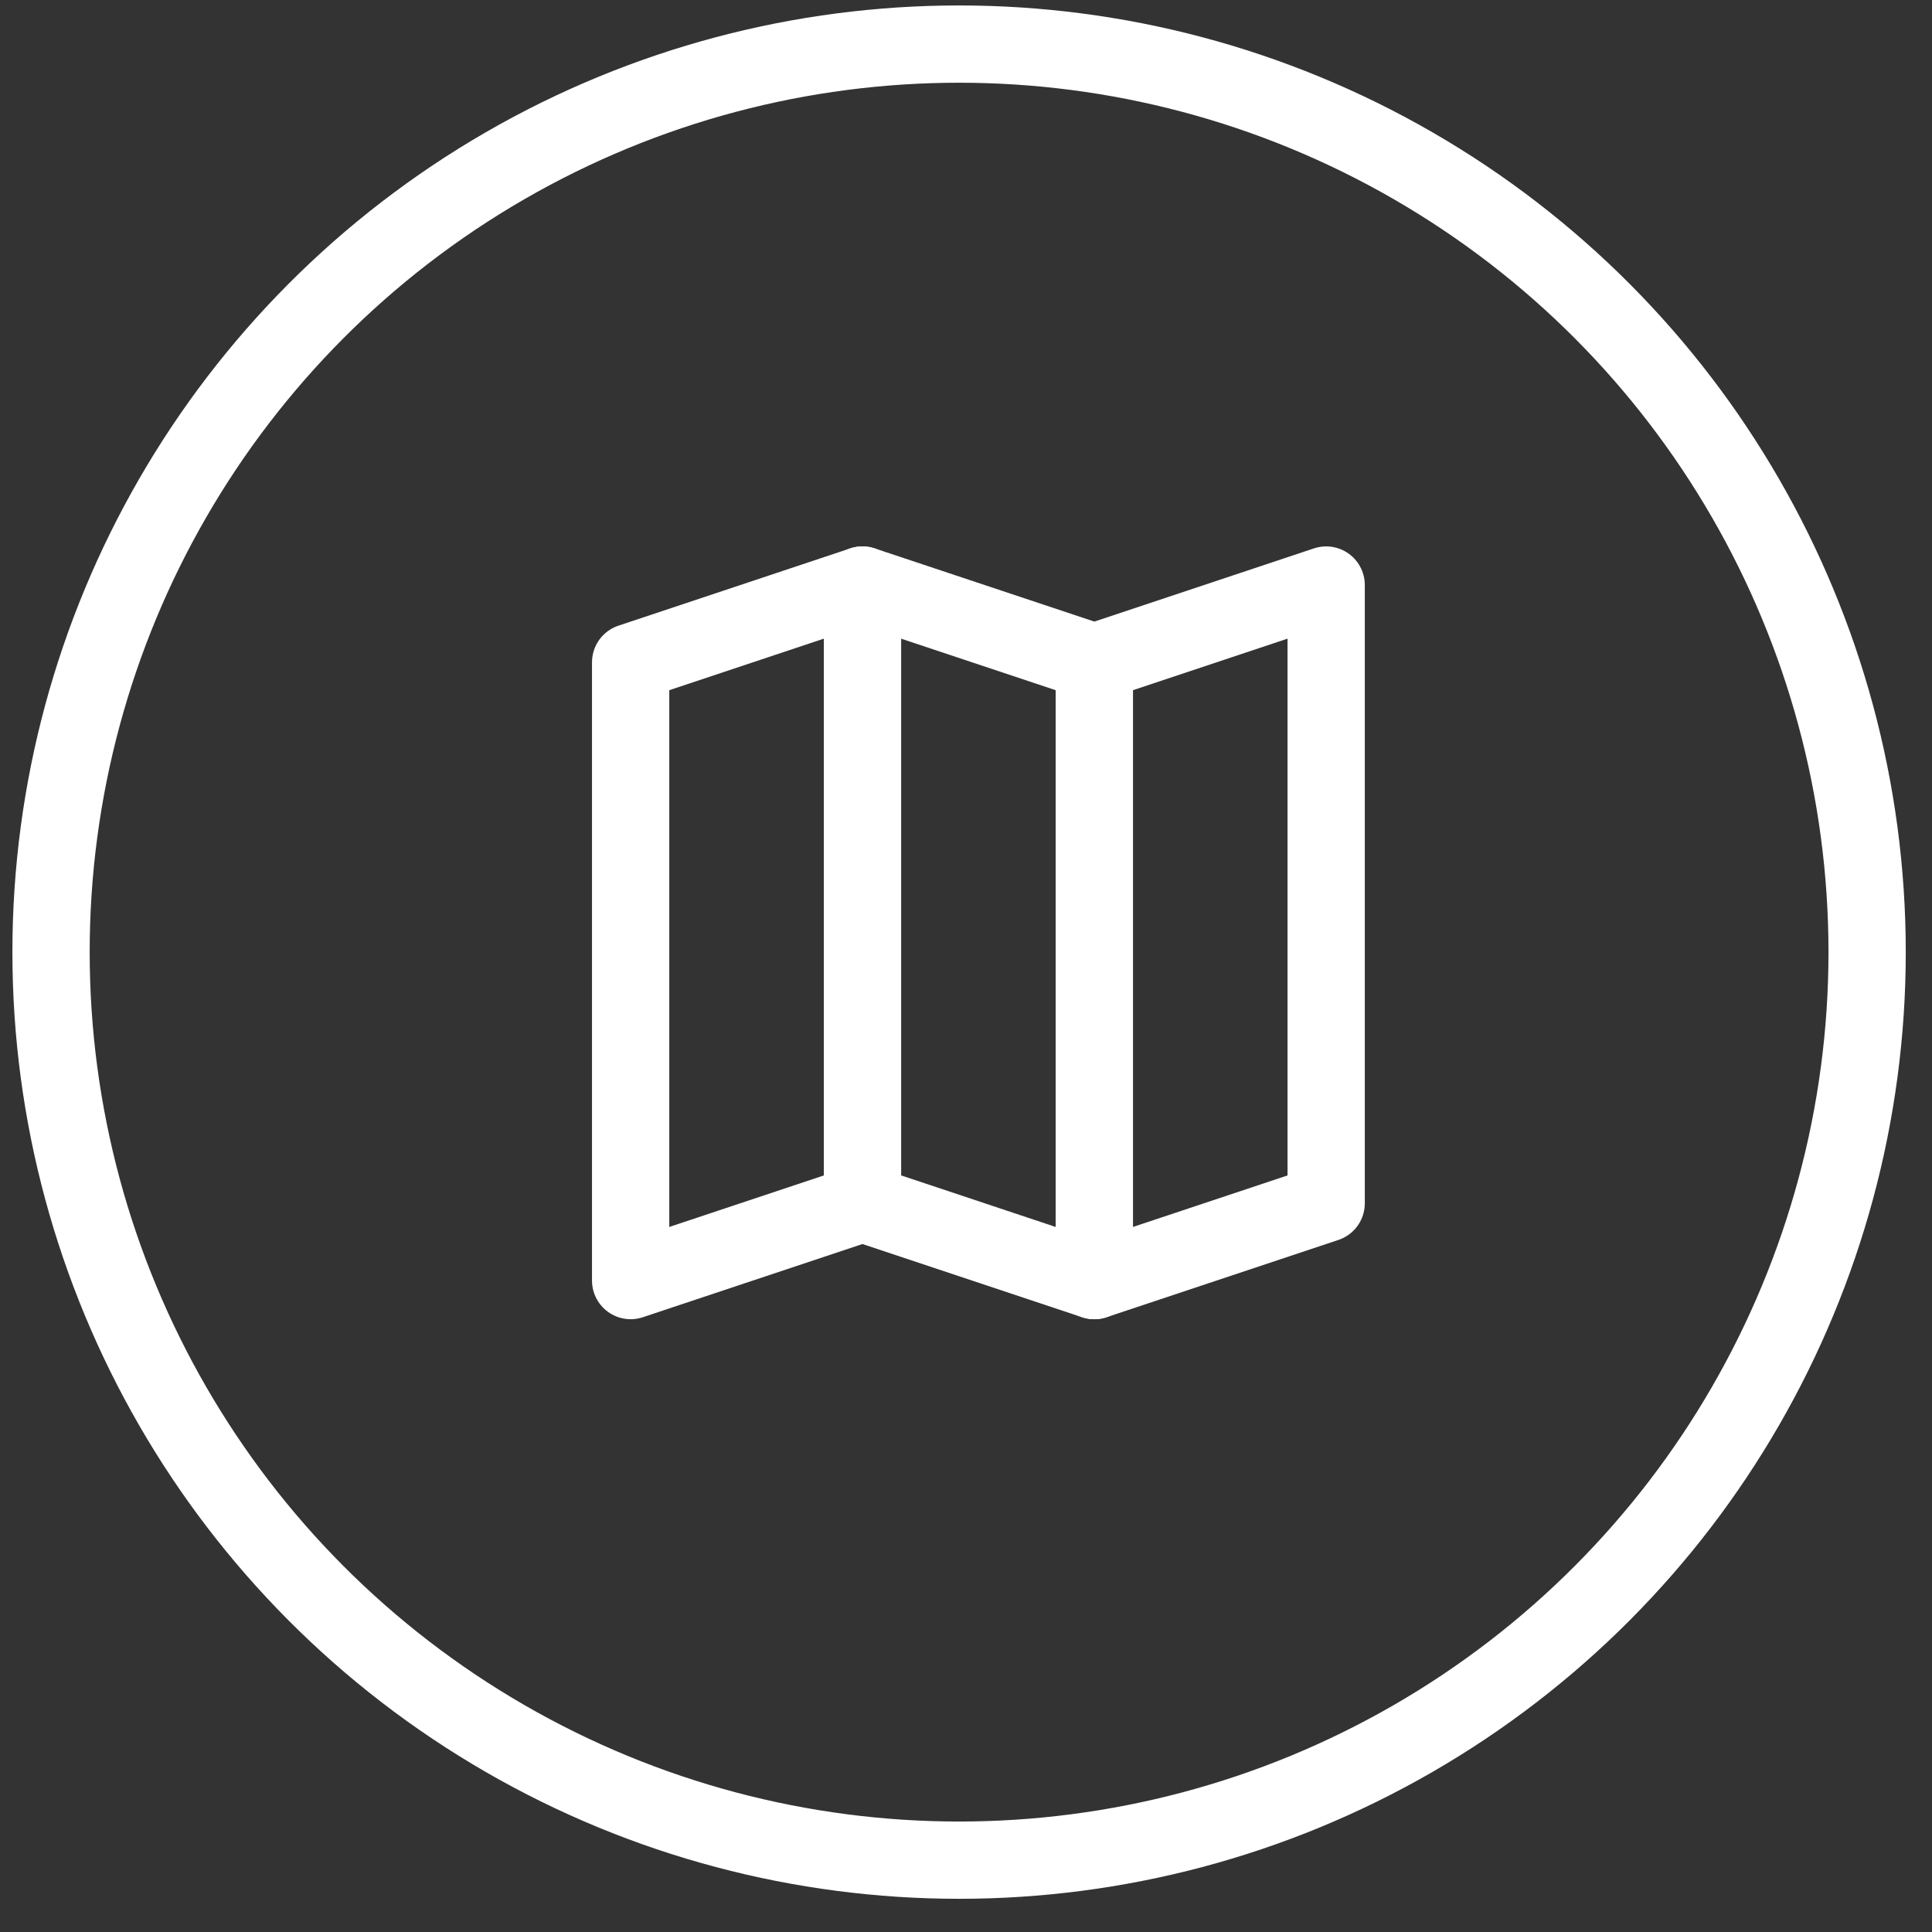
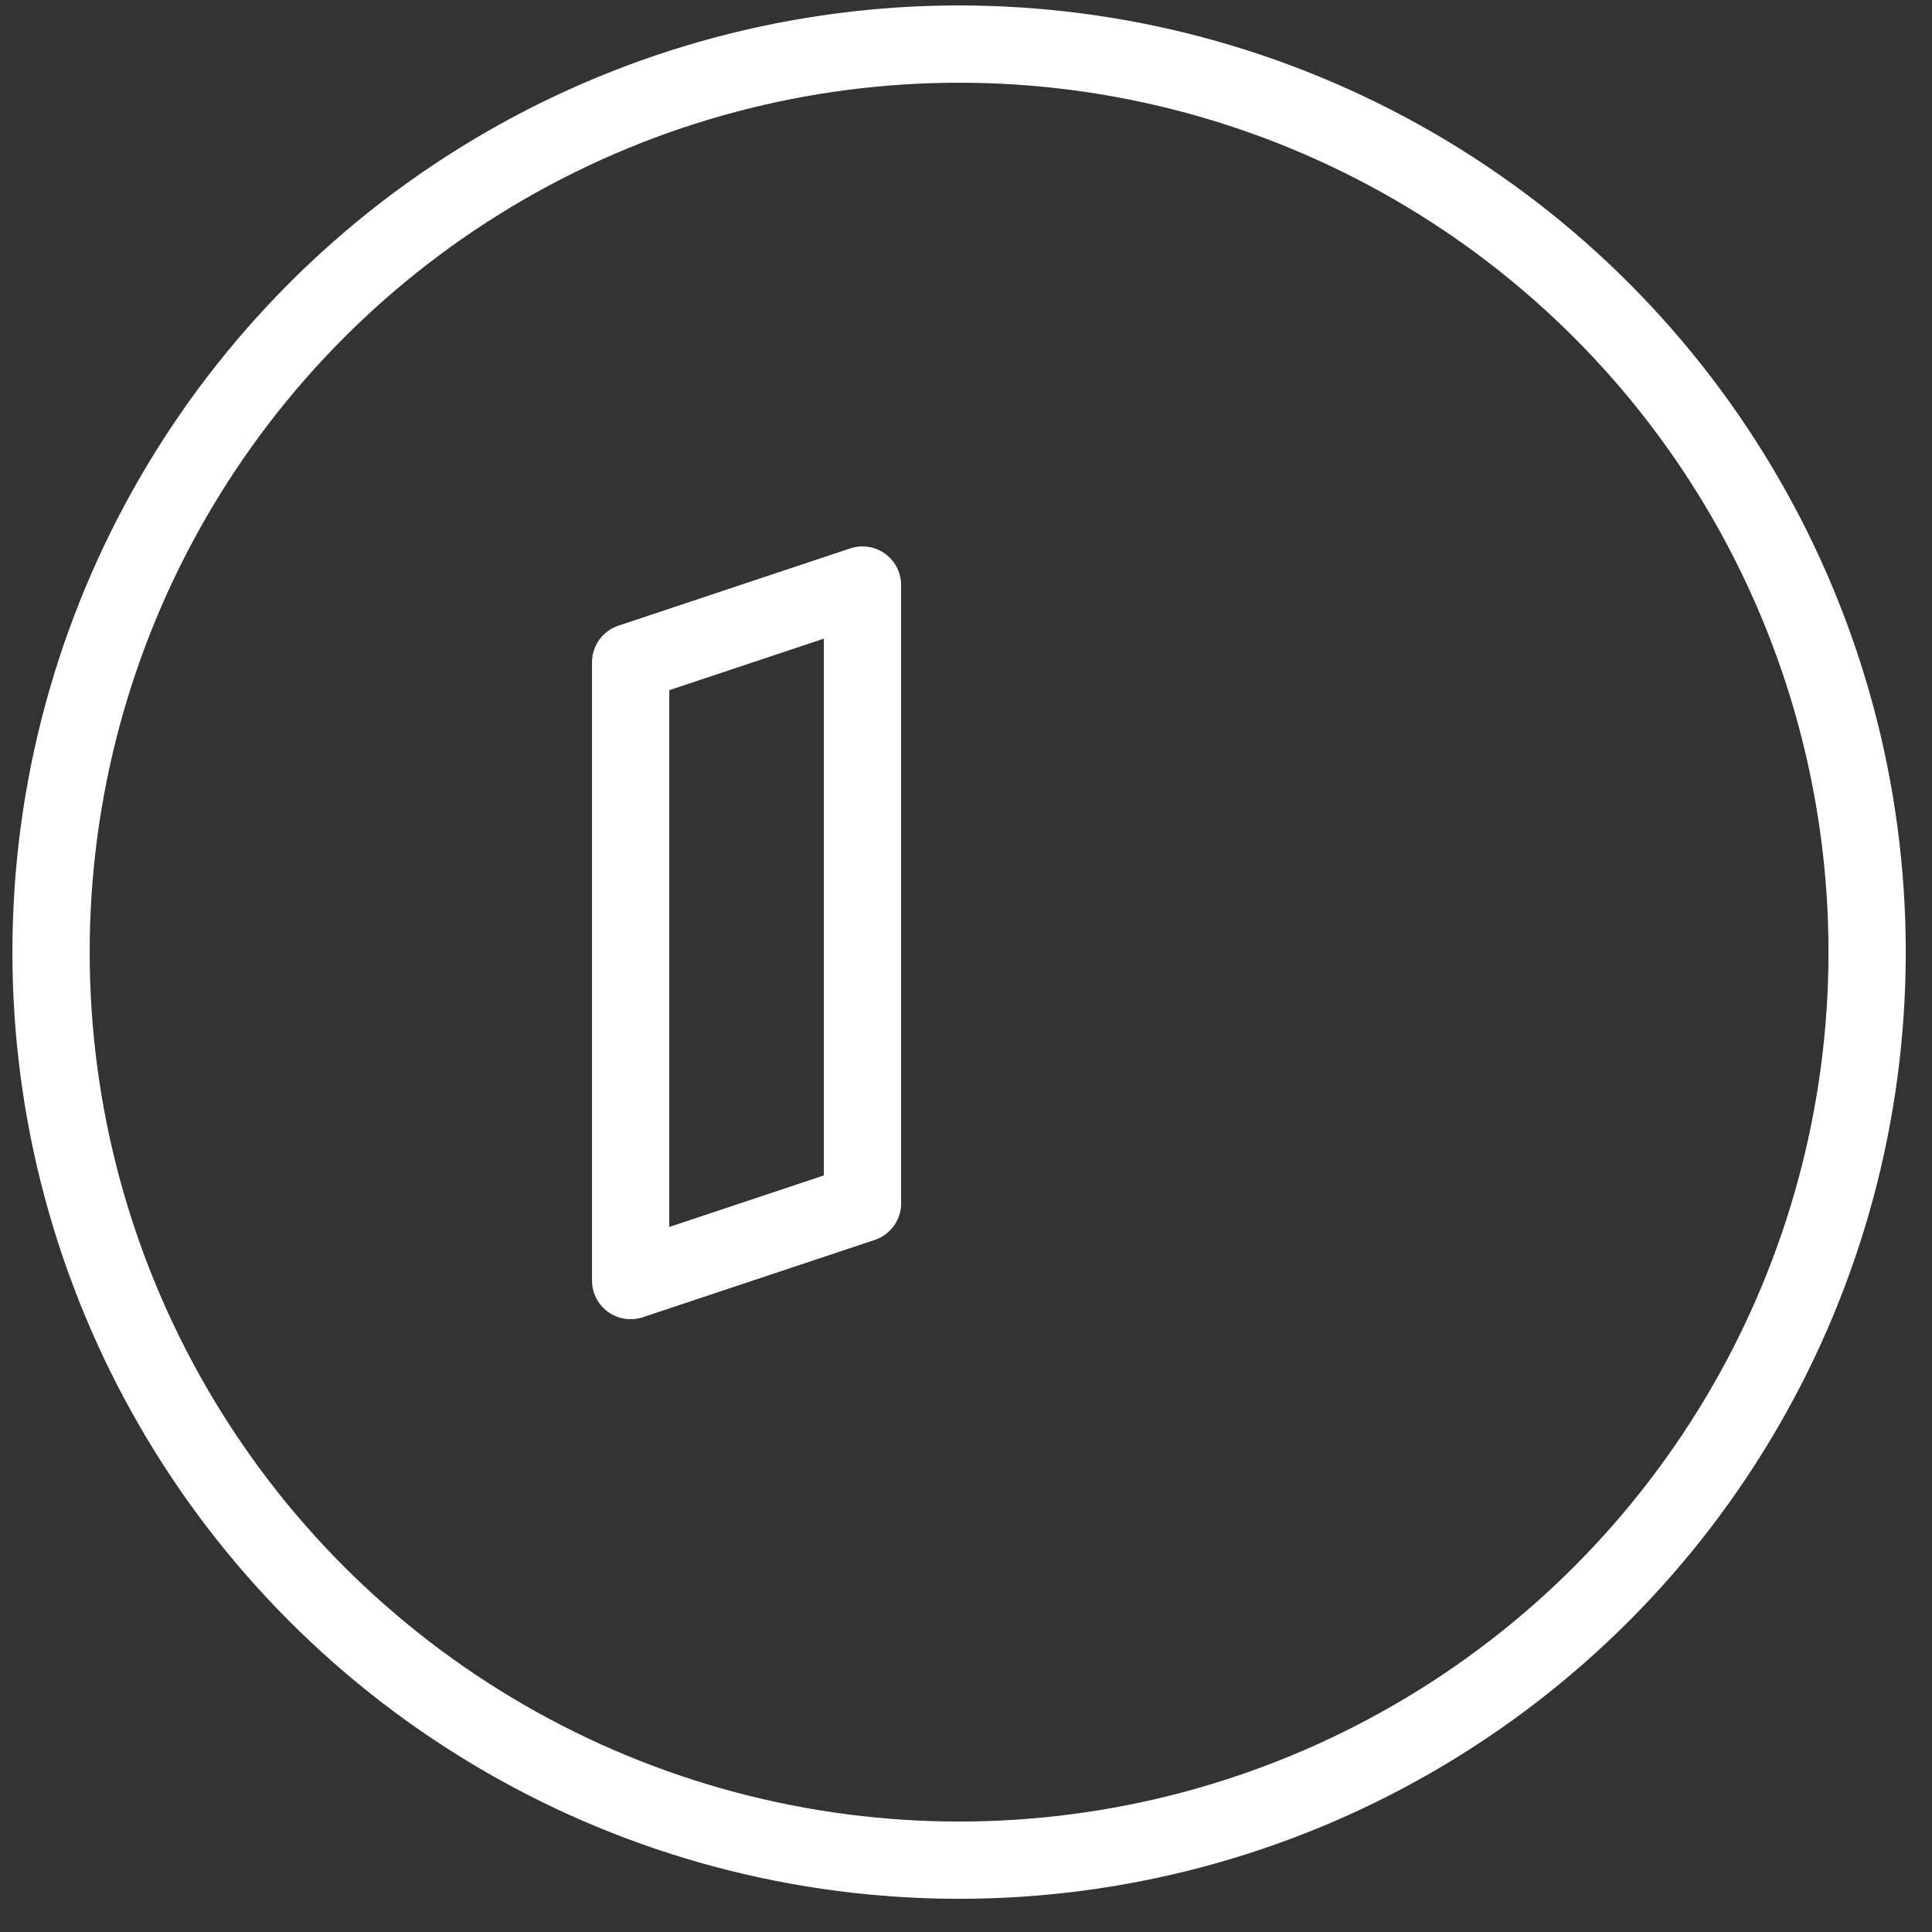
<svg xmlns="http://www.w3.org/2000/svg" width="50" height="50" viewBox="0 0 50 50" fill="none">
  <rect x="0" y="0" width="50" height="50" fill="#333333" stroke="none" />
-   <path fill-rule="evenodd" clip-rule="evenodd" d="M16.321 17.141L22.321 15.141V31.141L16.321 33.141V17.141Z" stroke="white" stroke-width="2" stroke-linejoin="round" />
-   <path fill-rule="evenodd" clip-rule="evenodd" d="M28.321 17.141L34.321 15.141V31.141L28.321 33.141V17.141Z" stroke="white" stroke-width="2" stroke-linejoin="round" />
-   <path fill-rule="evenodd" clip-rule="evenodd" d="M28.321 17.141L22.321 15.141V31.141L28.321 33.141V17.141Z" stroke="white" stroke-width="2" stroke-linejoin="round" />
+   <path fill-rule="evenodd" clip-rule="evenodd" d="M16.321 17.141L22.321 15.141V31.141L16.321 33.141Z" stroke="white" stroke-width="2" stroke-linejoin="round" />
  <circle cx="24.821" cy="24.641" r="23.5" stroke="white" stroke-width="2" />
</svg>